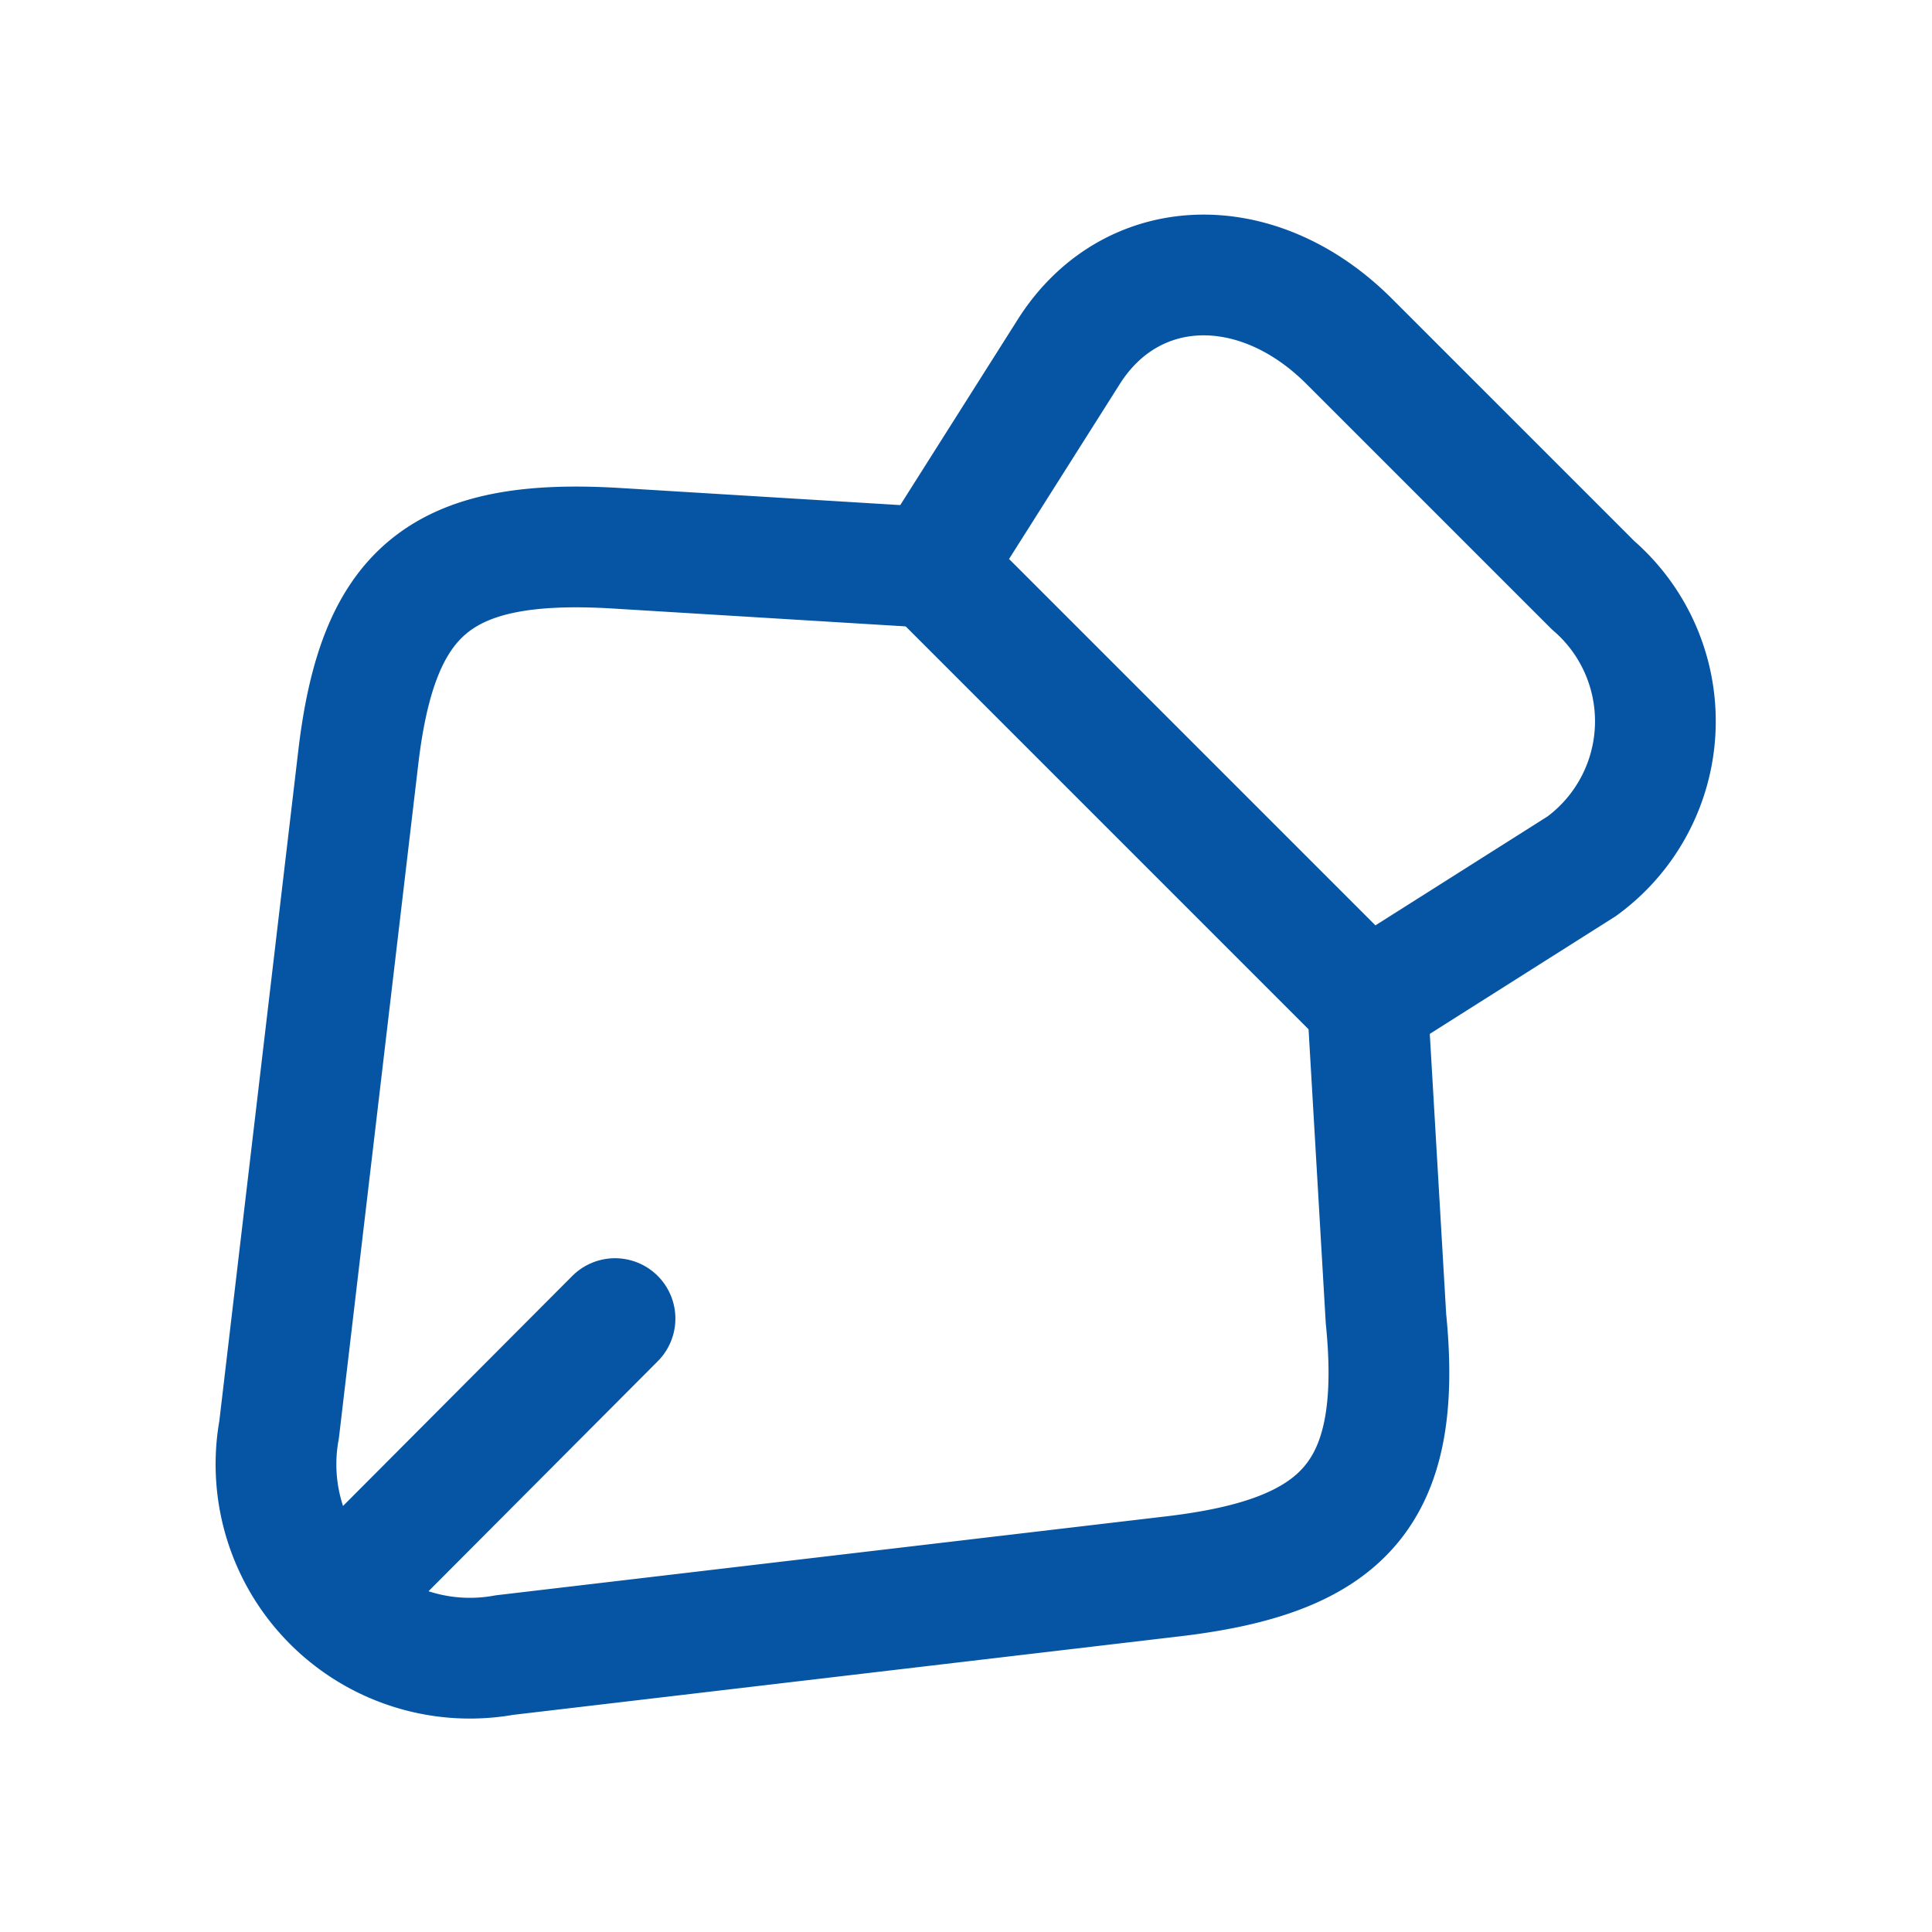
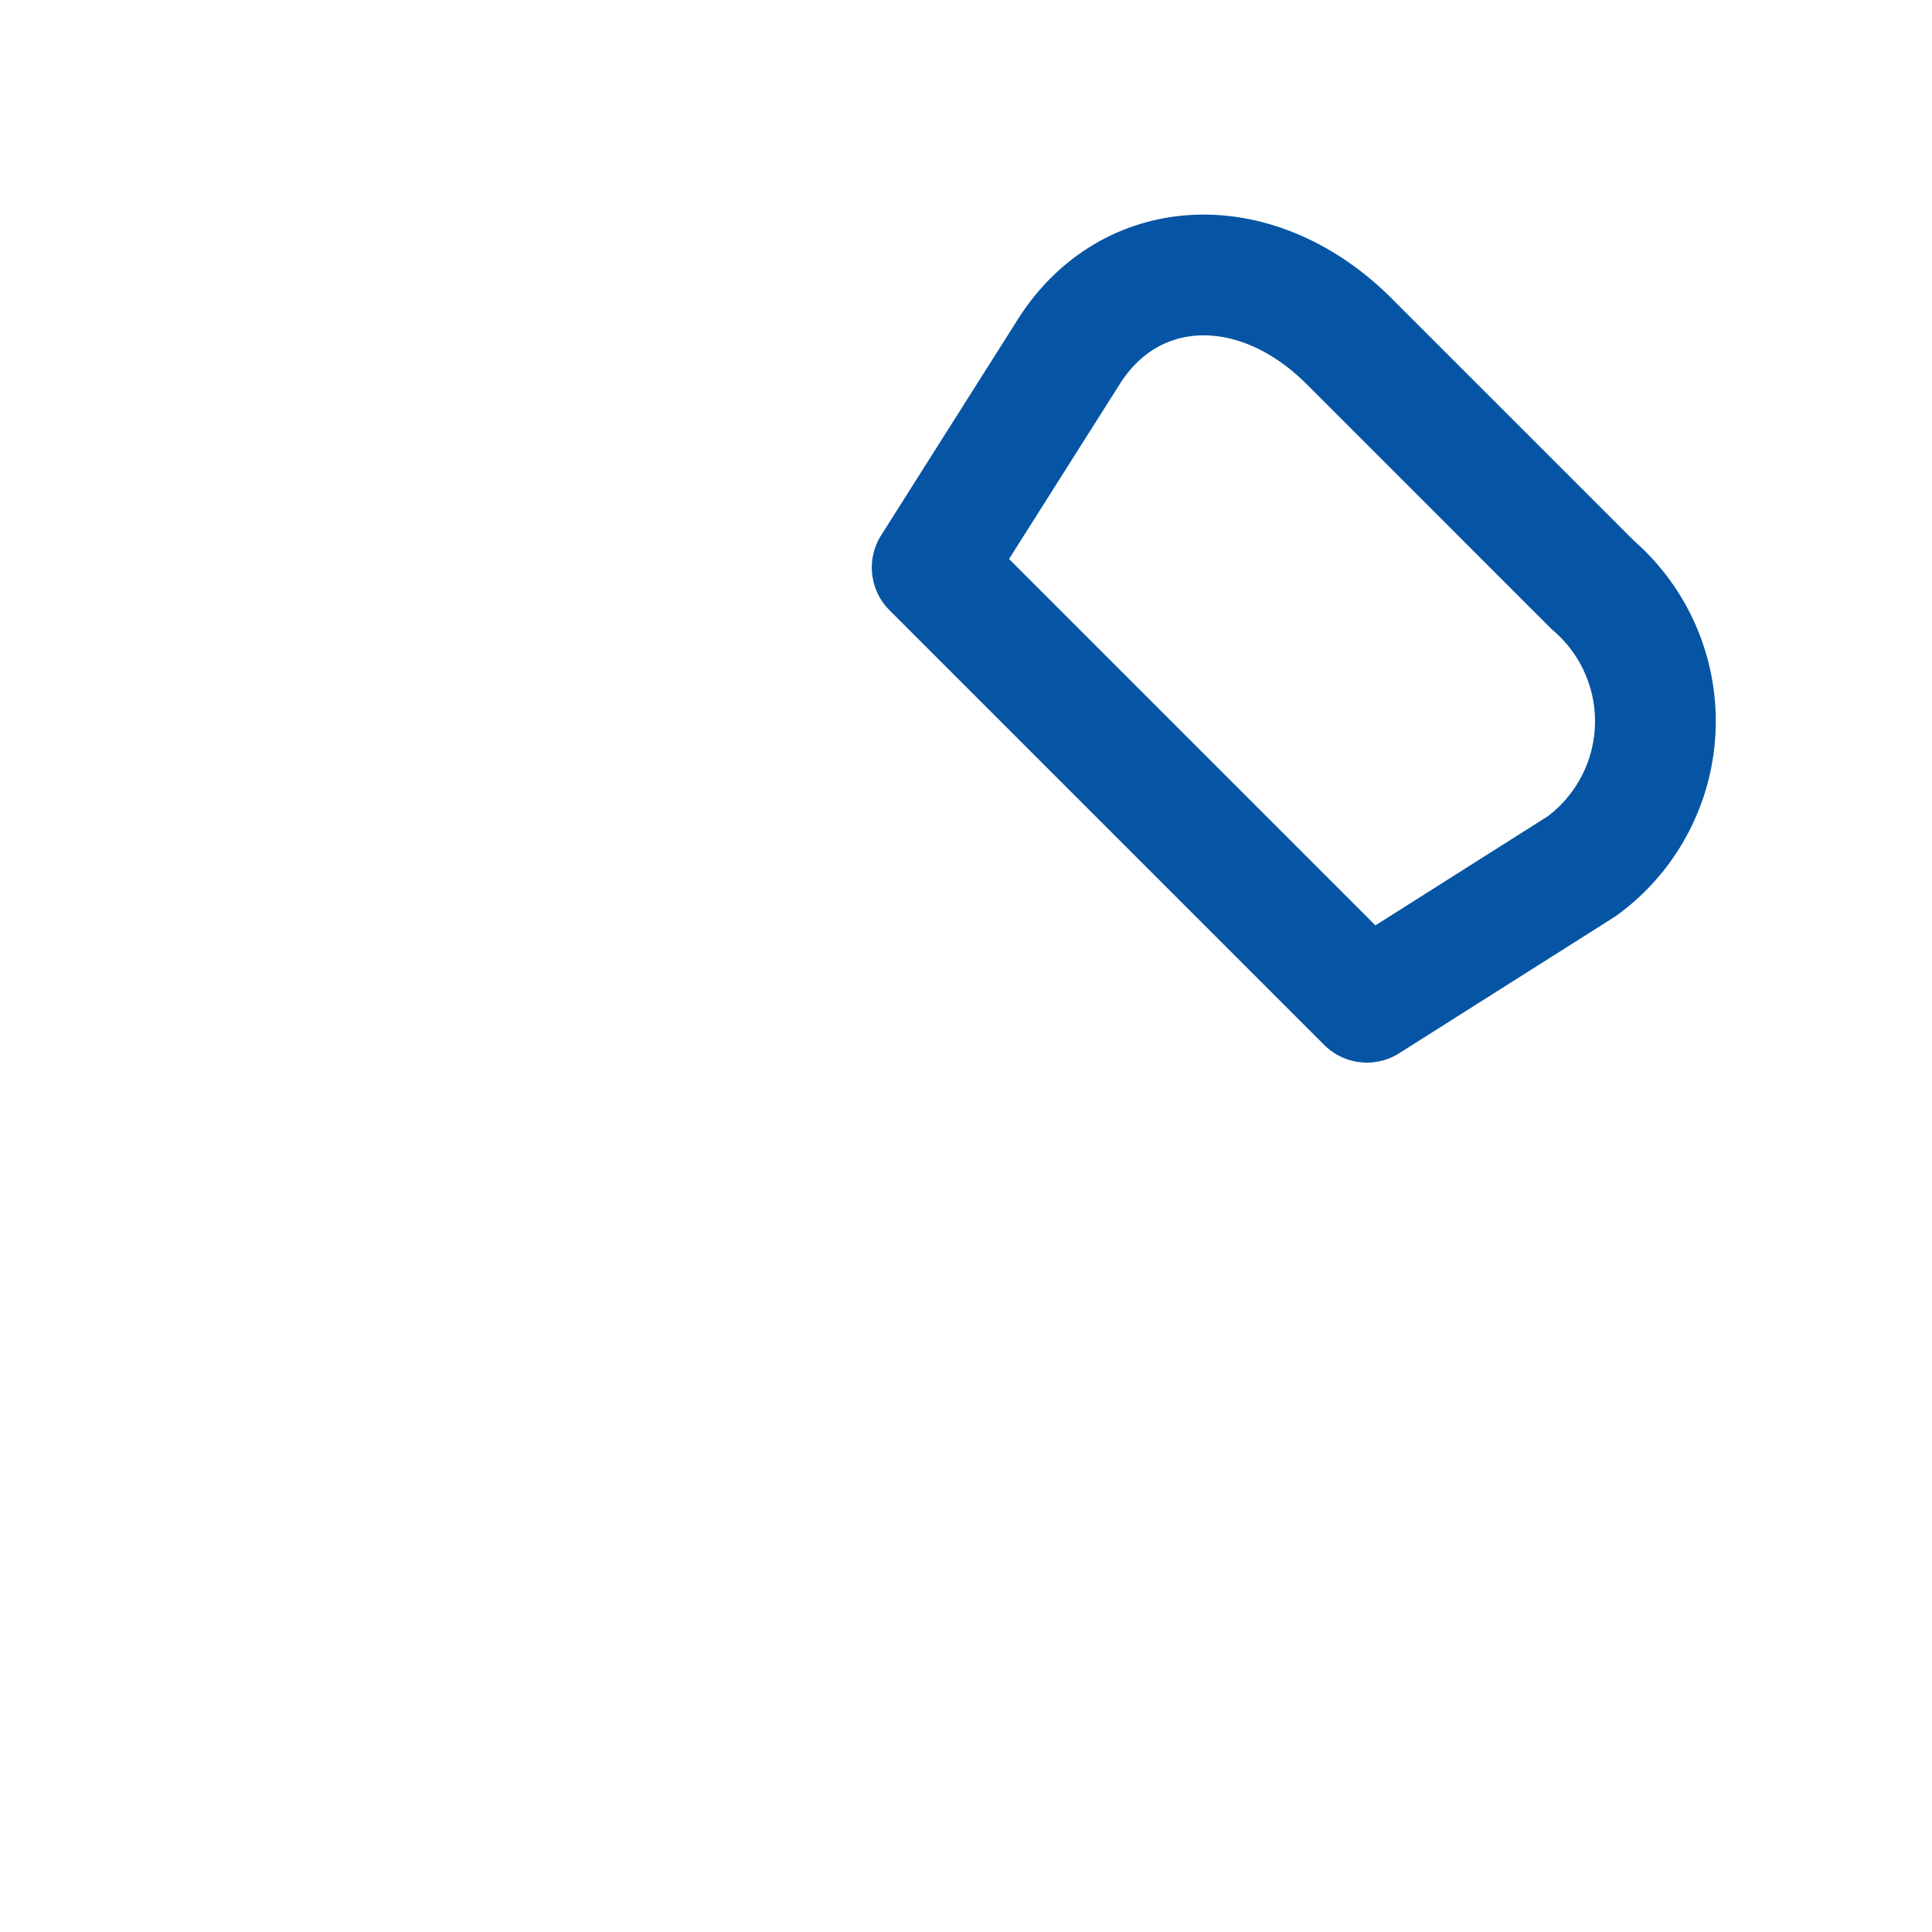
<svg xmlns="http://www.w3.org/2000/svg" width="24" height="24" viewBox="0 0 24 24">
  <g id="vuesax_linear_path" data-name="vuesax/linear/path" transform="translate(-490 -254)">
    <g id="path" transform="translate(490 254)">
      <path id="Vector" d="M8.21,3.854,5.18.824C4.03-.326,2.46-.266,1.69.964L0,3.634l5.4,5.4,2.67-1.69A2.231,2.231,0,0,0,8.21,3.854Z" transform="translate(11.58 3.416)" fill="none" stroke="#0555a4" stroke-linecap="round" stroke-linejoin="round" stroke-width="1.5" />
-       <path id="Vector-2" data-name="Vector" d="M8.133.256,4.2.016c-2.19-.13-2.96.54-3.2,2.63l-.98,8.32a2.409,2.409,0,0,0,2.8,2.8l8.32-.98c2.09-.25,2.85-1.01,2.63-3.2l-.23-3.93" transform="translate(3.447 6.794)" fill="none" stroke="#0555a4" stroke-linecap="round" stroke-linejoin="round" stroke-width="1.5" />
-       <path id="Vector-3" data-name="Vector" d="M0,3.04,3.03,0" transform="translate(4.61 16.38)" fill="none" stroke="#0555a4" stroke-linecap="round" stroke-linejoin="round" stroke-width="1.5" />
-       <path id="Vector-4" data-name="Vector" d="M0,0H24V24H0Z" fill="none" opacity="0" />
    </g>
  </g>
</svg>